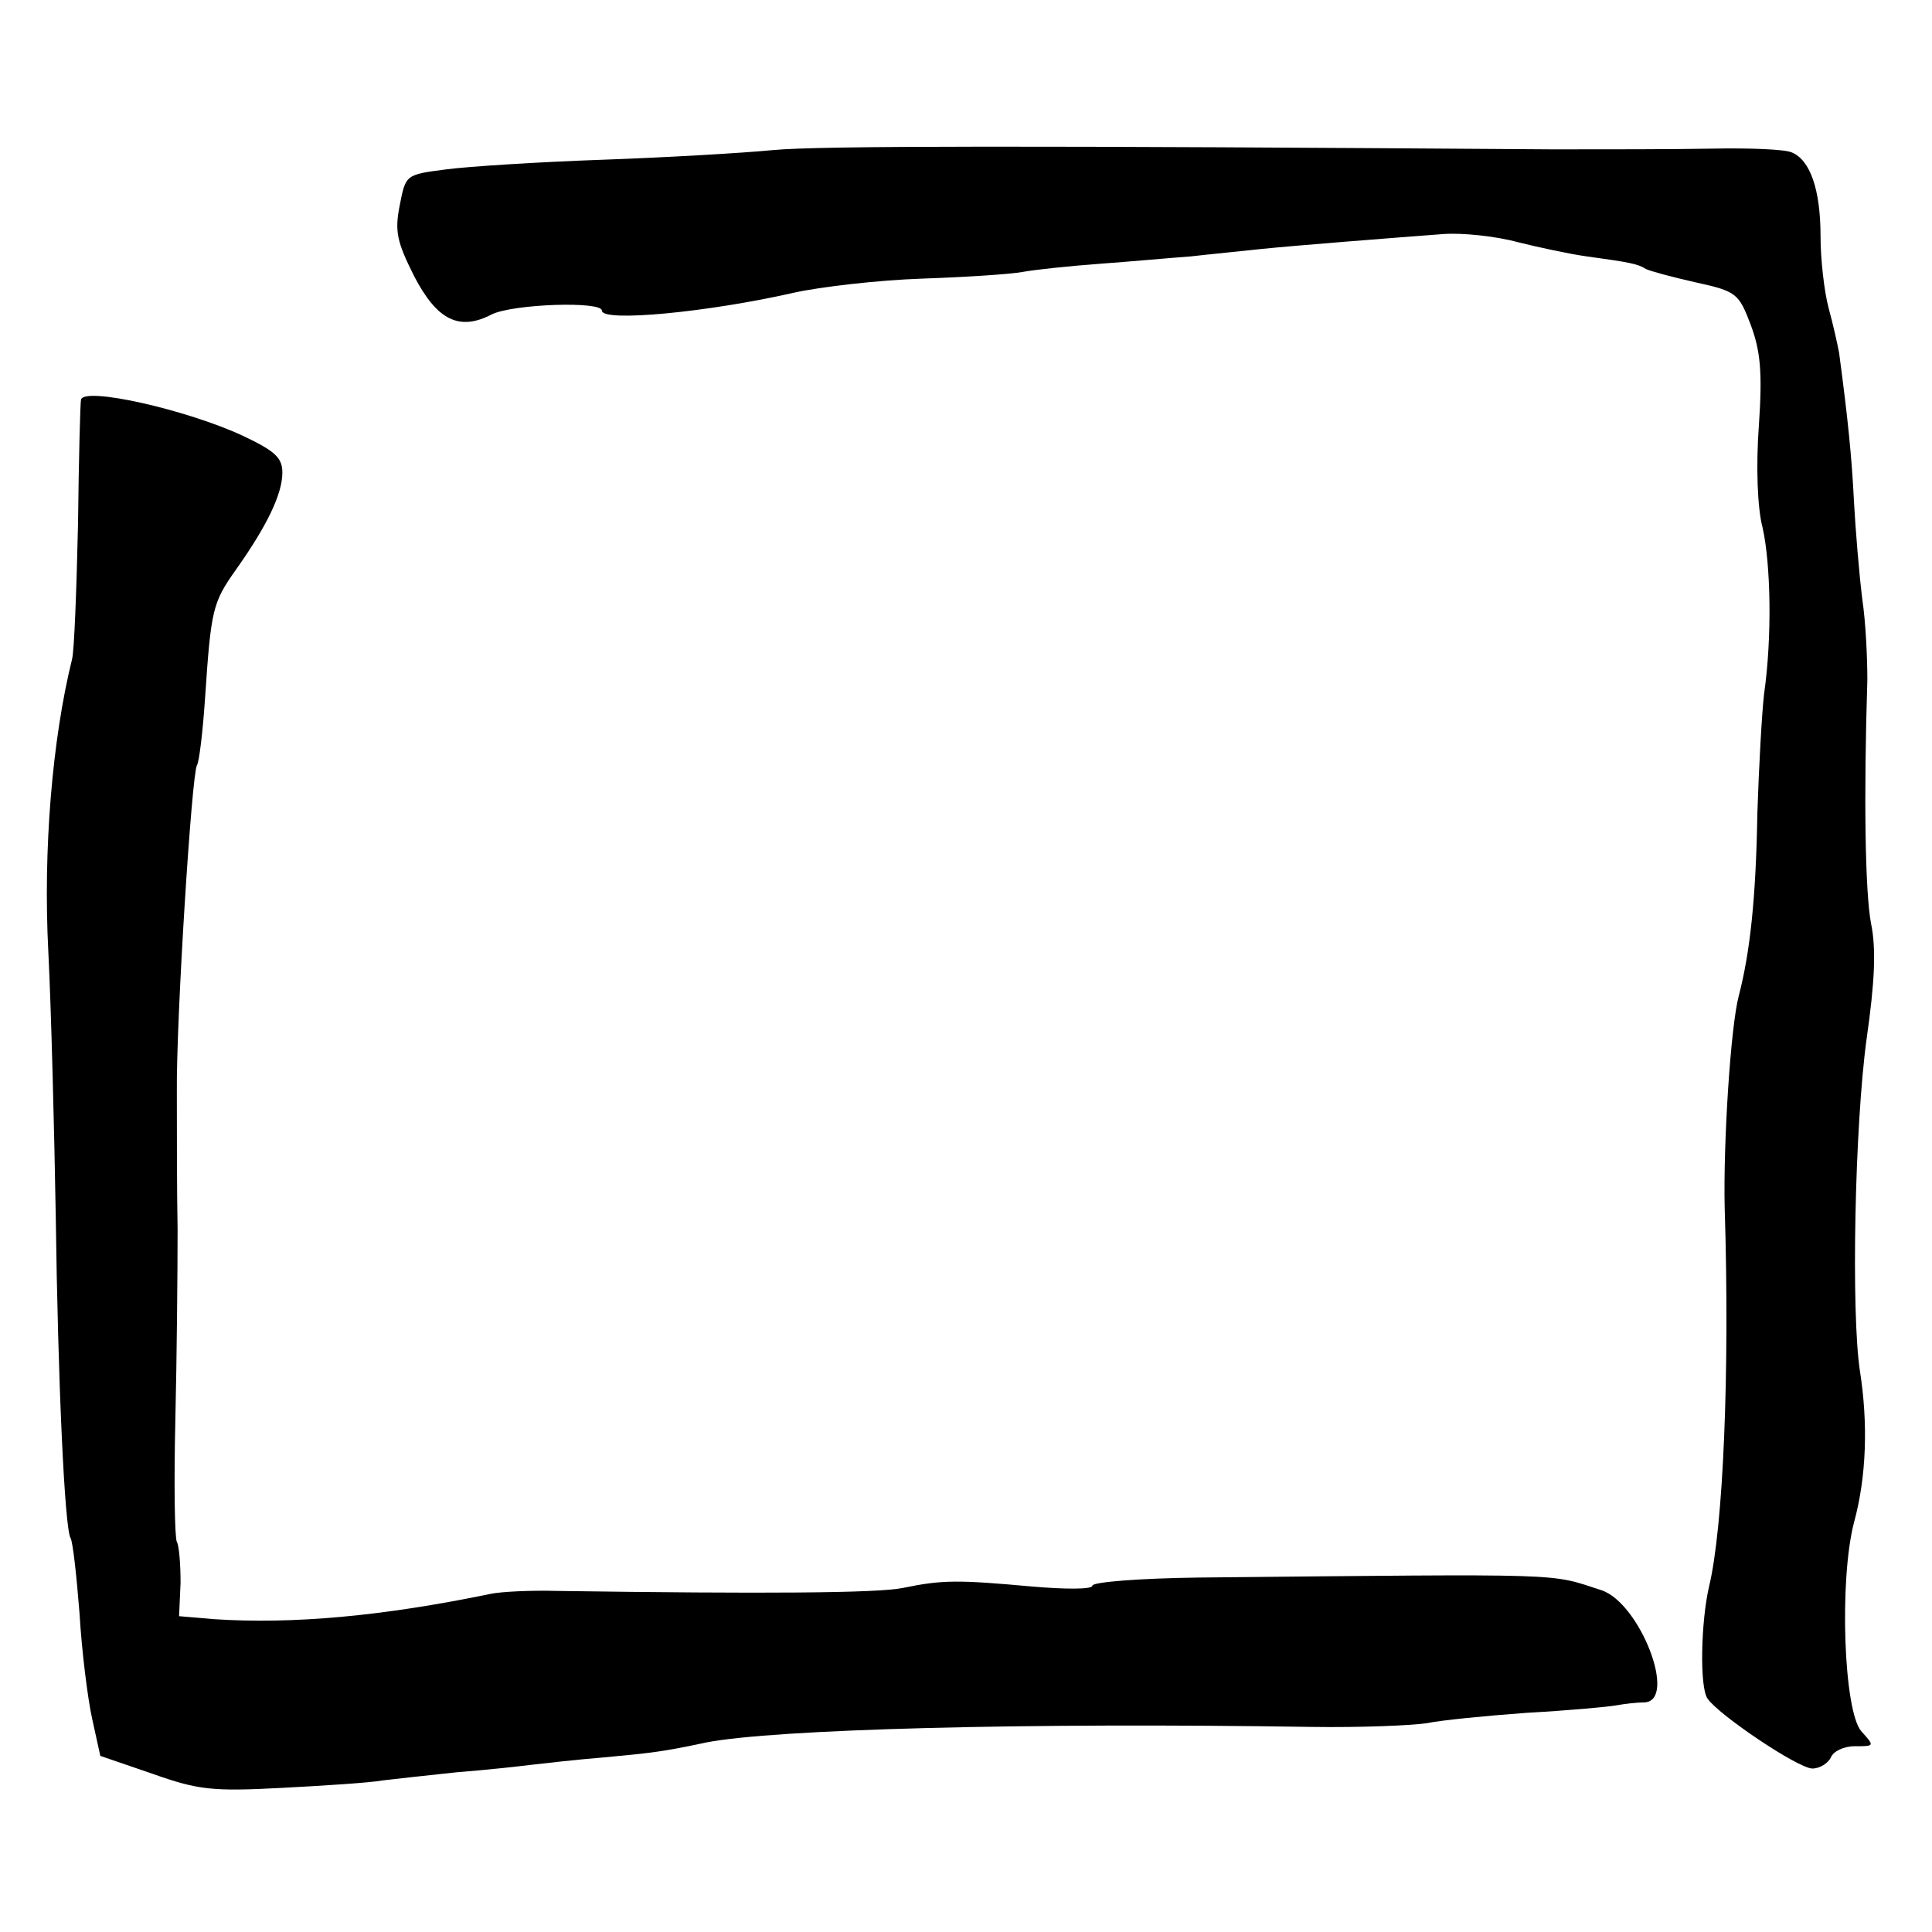
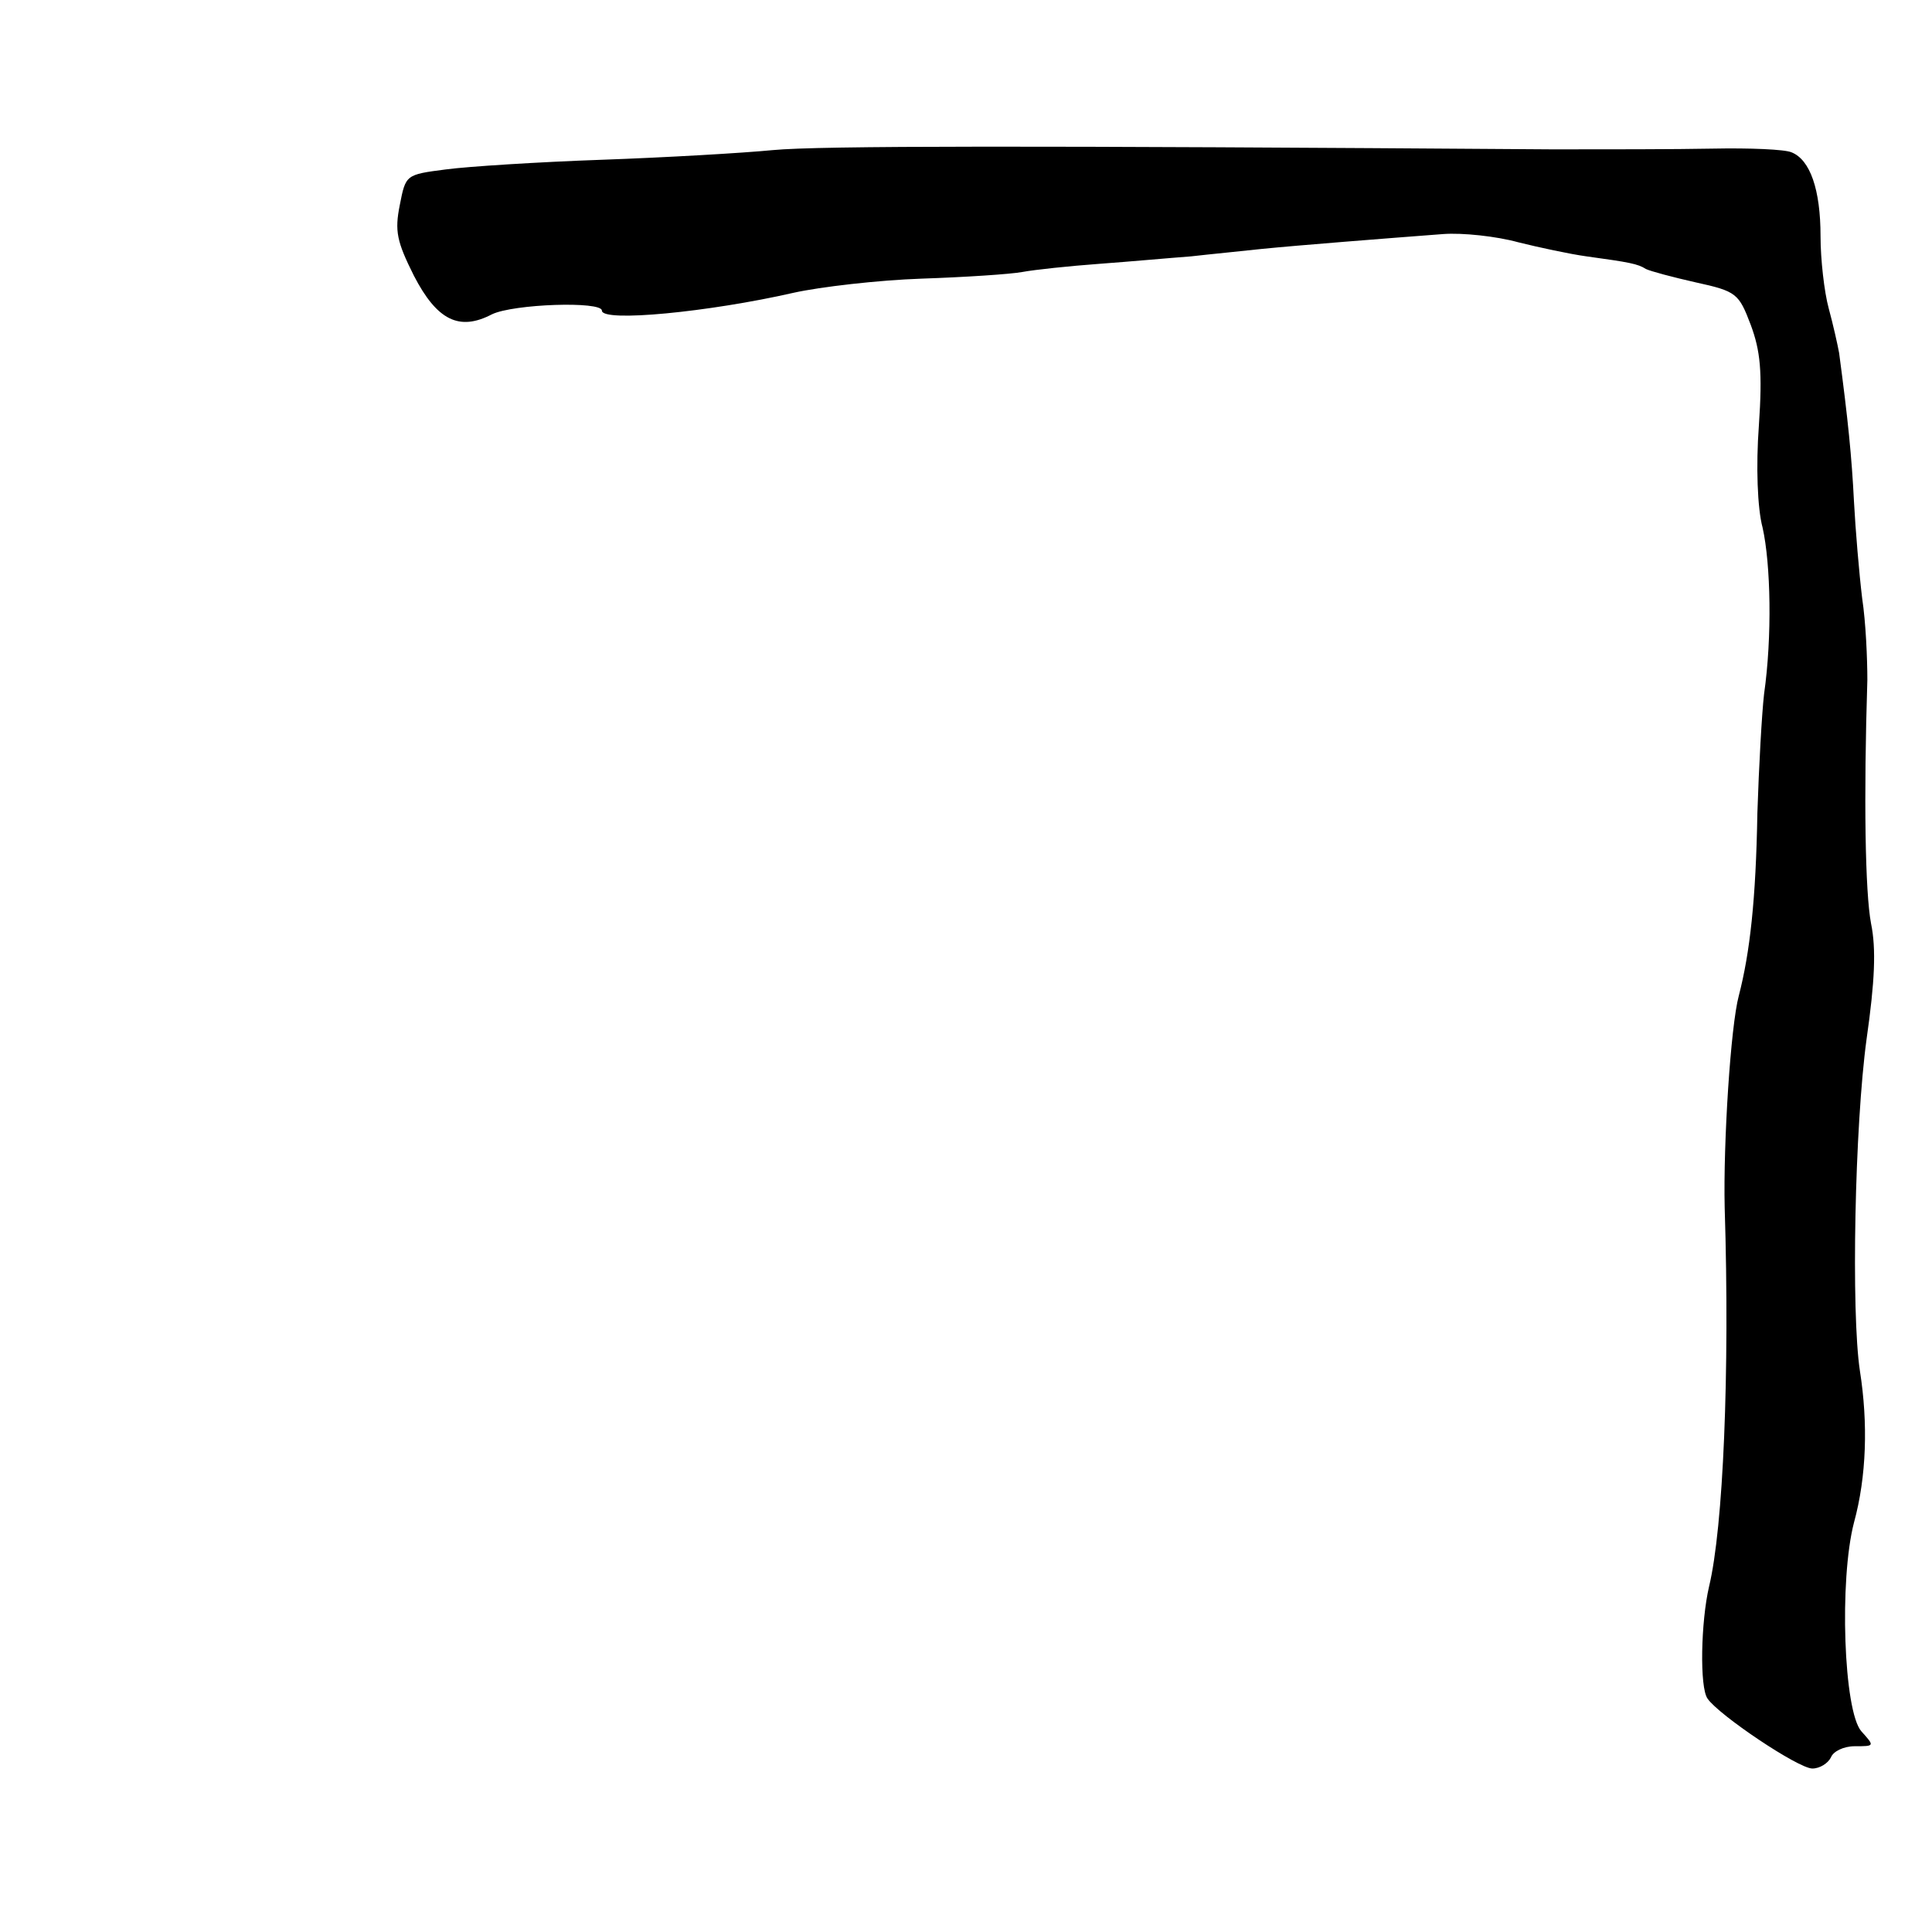
<svg xmlns="http://www.w3.org/2000/svg" version="1.0" width="260pt" height="260pt" viewBox="0 0 260 260" preserveAspectRatio="xMidYMid meet">
  <g transform="translate(0,260) scale(0.1,-0.1)" fill="#000000" stroke="none">
-     <path d="M1040 2398 c-41 -4 -145 -10 -230 -13 -85 -3 -180 -9 -210 -13 -54 -7 -54 -7 -62 -48 -7 -35 -4 -49 19 -95 31 -60 61 -75 105 -52 29 14 148 18 148 5 0 -16 144 -2 258 24 36 8 114 17 172 19 59 2 120 6 136 9 16 3 63 8 104 11 41 3 96 8 123 10 26 3 68 7 95 10 50 5 165 14 244 20 26 2 72 -3 101 -11 28 -7 70 -16 92 -19 58 -8 69 -10 80 -17 6 -3 36 -11 67 -18 55 -12 58 -15 74 -57 13 -35 16 -63 11 -136 -4 -54 -2 -111 5 -137 11 -49 13 -147 2 -224 -3 -26 -7 -98 -9 -160 -2 -117 -10 -188 -25 -246 -11 -41 -21 -198 -19 -285 7 -223 -2 -431 -21 -510 -11 -47 -13 -136 -2 -151 15 -22 122 -94 141 -94 10 0 21 7 25 15 3 8 17 15 32 15 27 0 27 0 9 20 -24 27 -30 204 -10 281 17 62 19 134 8 204 -12 79 -7 330 9 447 11 77 13 121 6 155 -8 42 -10 169 -5 328 0 28 -2 77 -7 110 -4 33 -9 92 -11 130 -3 60 -8 110 -20 200 -2 11 -8 38 -14 60 -6 22 -11 66 -11 97 0 63 -14 103 -39 113 -9 4 -56 6 -106 5 -49 -1 -146 -1 -215 -1 -703 5 -987 5 -1050 -1z" />
-     <path d="M109 2062 c-1 -4 -3 -79 -4 -167 -2 -88 -5 -170 -8 -182 -27 -109 -39 -258 -32 -393 4 -80 8 -239 10 -355 3 -227 12 -422 20 -435 3 -5 8 -50 12 -101 3 -51 11 -115 17 -142 l11 -50 70 -24 c62 -22 81 -24 175 -19 58 3 119 7 135 10 17 2 62 7 100 11 39 3 84 8 100 10 17 2 61 7 98 10 65 6 81 8 137 20 92 18 430 27 815 21 66 -1 136 2 155 5 19 4 80 10 135 14 55 3 109 8 120 10 11 2 28 4 38 4 45 2 -6 134 -58 151 -71 23 -38 22 -542 17 -79 -1 -143 -6 -143 -11 0 -5 -36 -5 -82 -1 -99 9 -120 9 -173 -2 -34 -7 -187 -8 -465 -4 -36 1 -76 -1 -90 -4 -145 -30 -266 -41 -372 -34 l-47 4 2 45 c0 25 -2 50 -5 55 -3 6 -4 80 -2 165 2 85 3 200 3 255 -1 55 -1 138 -1 185 -1 98 20 428 27 440 3 4 8 46 11 91 8 119 10 128 42 173 41 58 62 101 62 130 0 20 -10 29 -52 49 -77 36 -216 67 -219 49z" />
+     <path d="M1040 2398 c-41 -4 -145 -10 -230 -13 -85 -3 -180 -9 -210 -13 -54 -7 -54 -7 -62 -48 -7 -35 -4 -49 19 -95 31 -60 61 -75 105 -52 29 14 148 18 148 5 0 -16 144 -2 258 24 36 8 114 17 172 19 59 2 120 6 136 9 16 3 63 8 104 11 41 3 96 8 123 10 26 3 68 7 95 10 50 5 165 14 244 20 26 2 72 -3 101 -11 28 -7 70 -16 92 -19 58 -8 69 -10 80 -17 6 -3 36 -11 67 -18 55 -12 58 -15 74 -57 13 -35 16 -63 11 -136 -4 -54 -2 -111 5 -137 11 -49 13 -147 2 -224 -3 -26 -7 -98 -9 -160 -2 -117 -10 -188 -25 -246 -11 -41 -21 -198 -19 -285 7 -223 -2 -431 -21 -510 -11 -47 -13 -136 -2 -151 15 -22 122 -94 141 -94 10 0 21 7 25 15 3 8 17 15 32 15 27 0 27 0 9 20 -24 27 -30 204 -10 281 17 62 19 134 8 204 -12 79 -7 330 9 447 11 77 13 121 6 155 -8 42 -10 169 -5 328 0 28 -2 77 -7 110 -4 33 -9 92 -11 130 -3 60 -8 110 -20 200 -2 11 -8 38 -14 60 -6 22 -11 66 -11 97 0 63 -14 103 -39 113 -9 4 -56 6 -106 5 -49 -1 -146 -1 -215 -1 -703 5 -987 5 -1050 -1" />
  </g>
</svg>